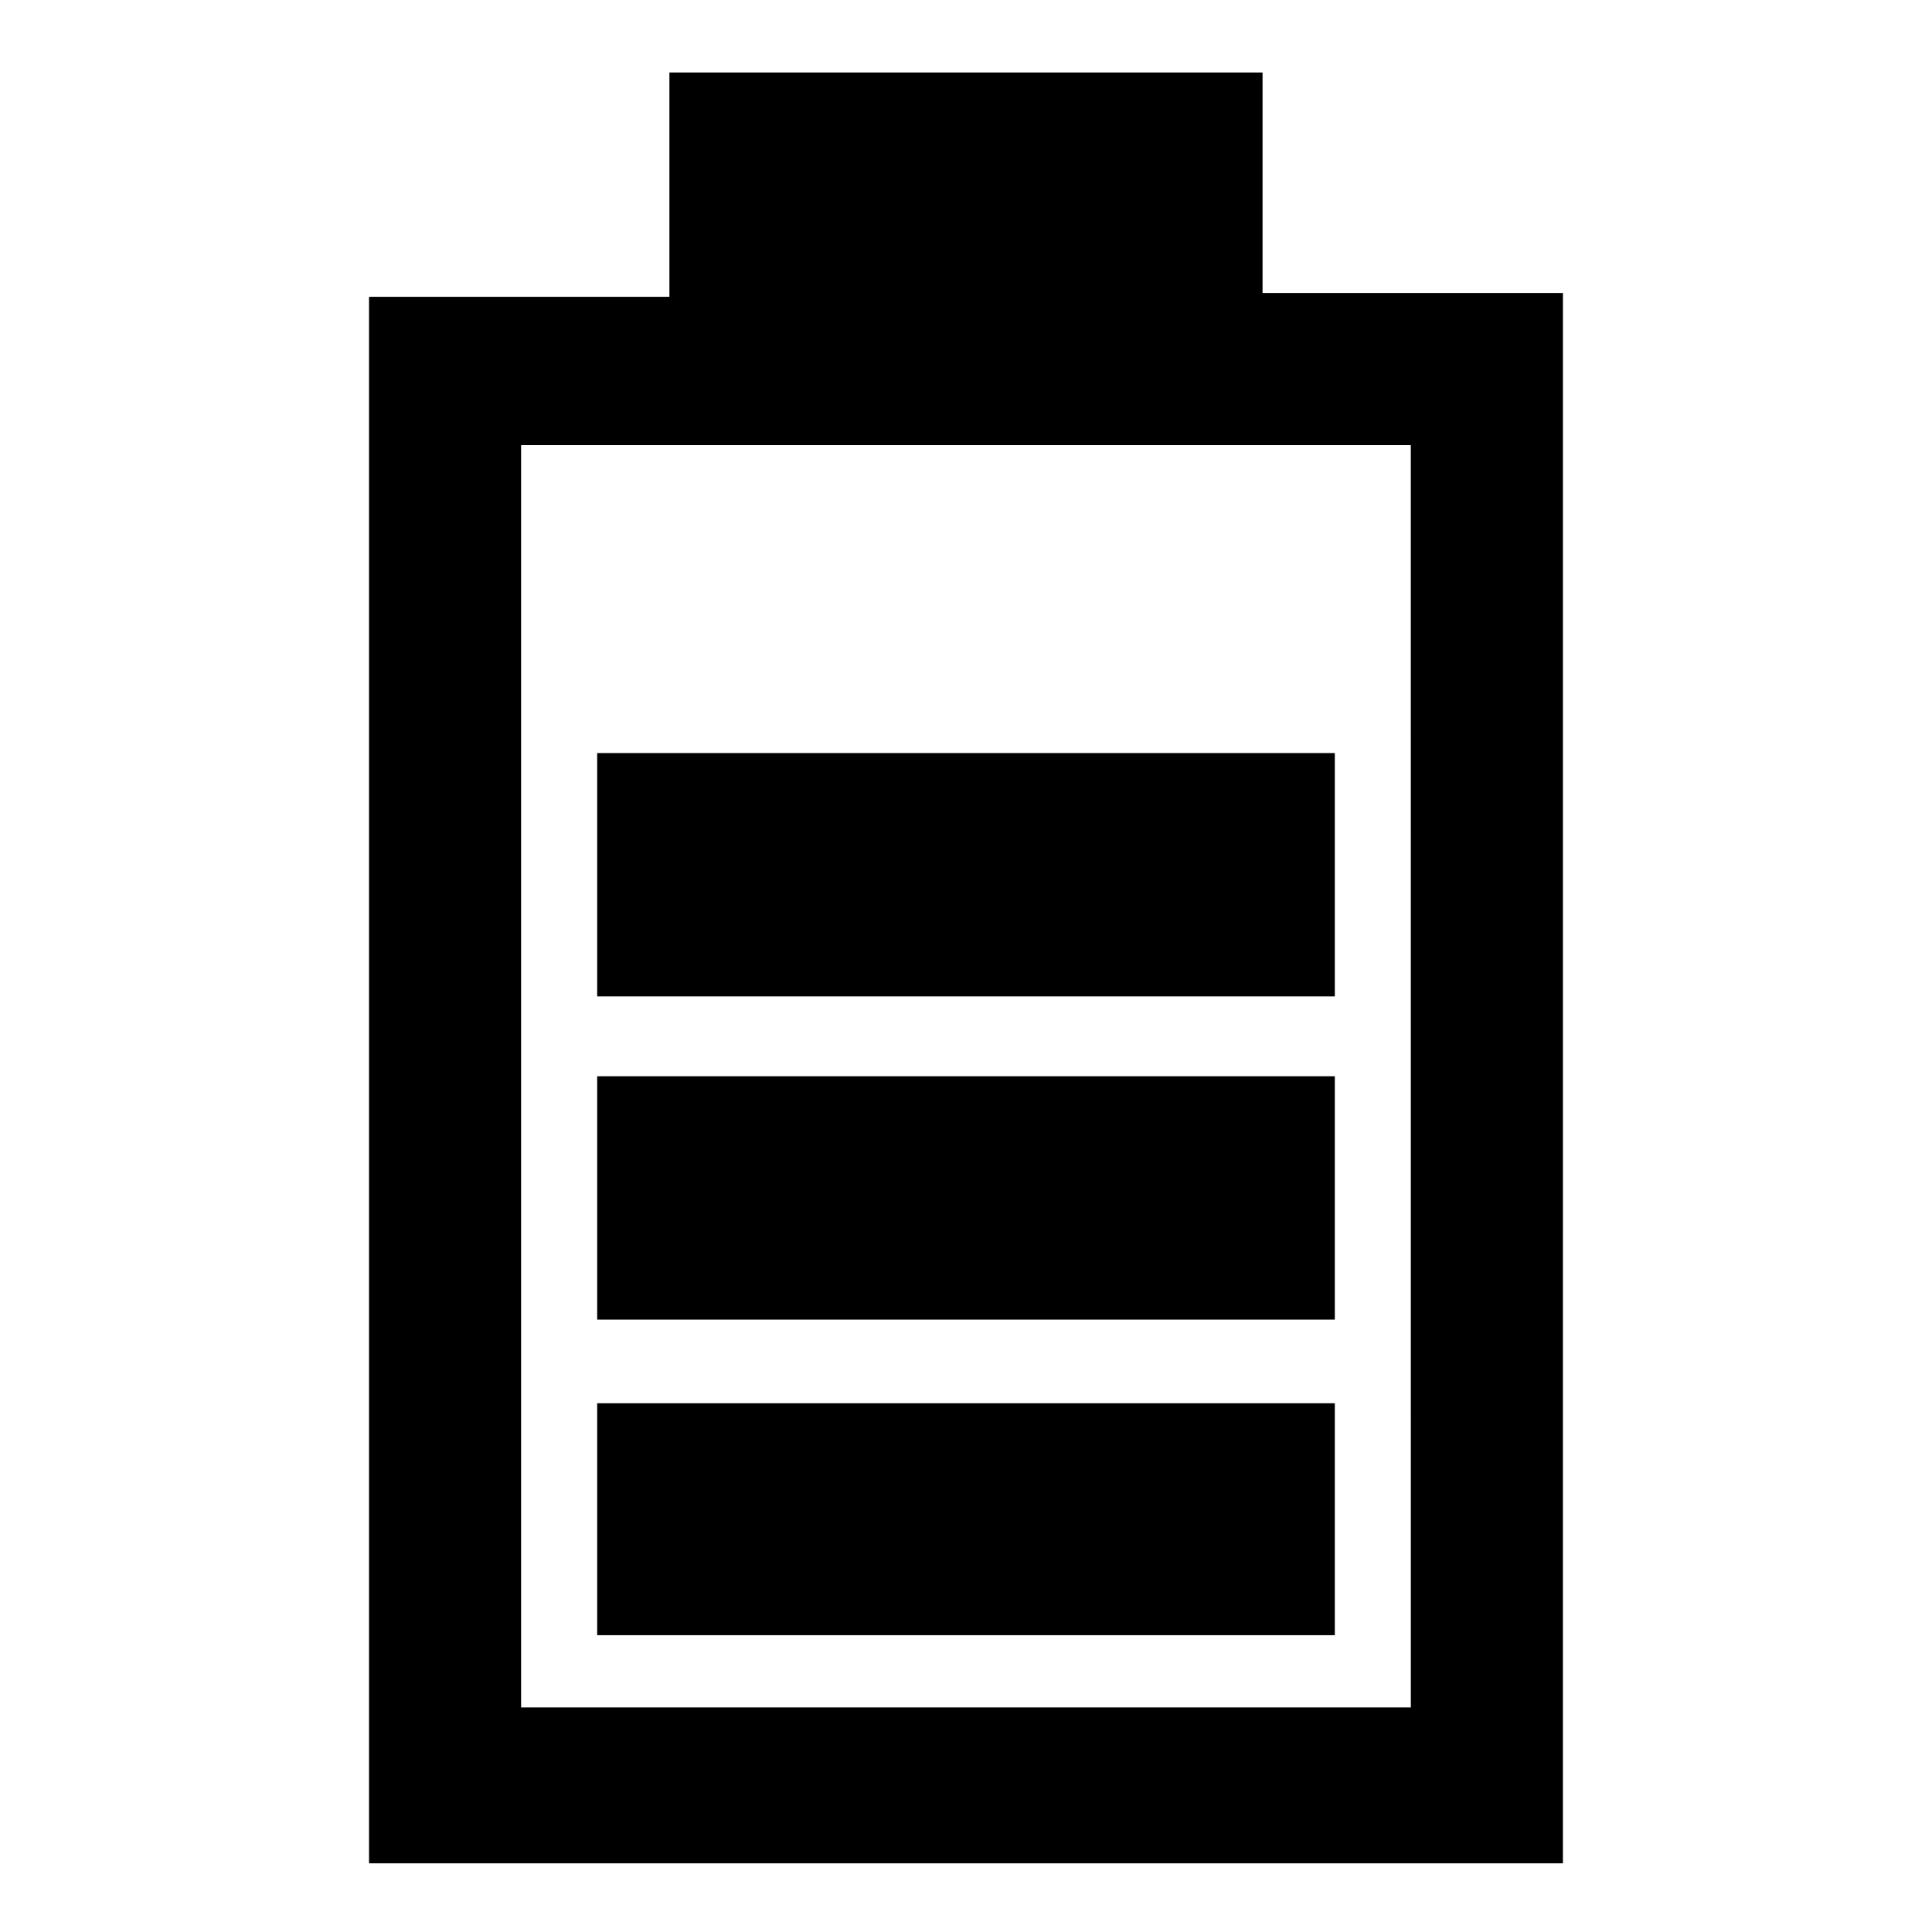
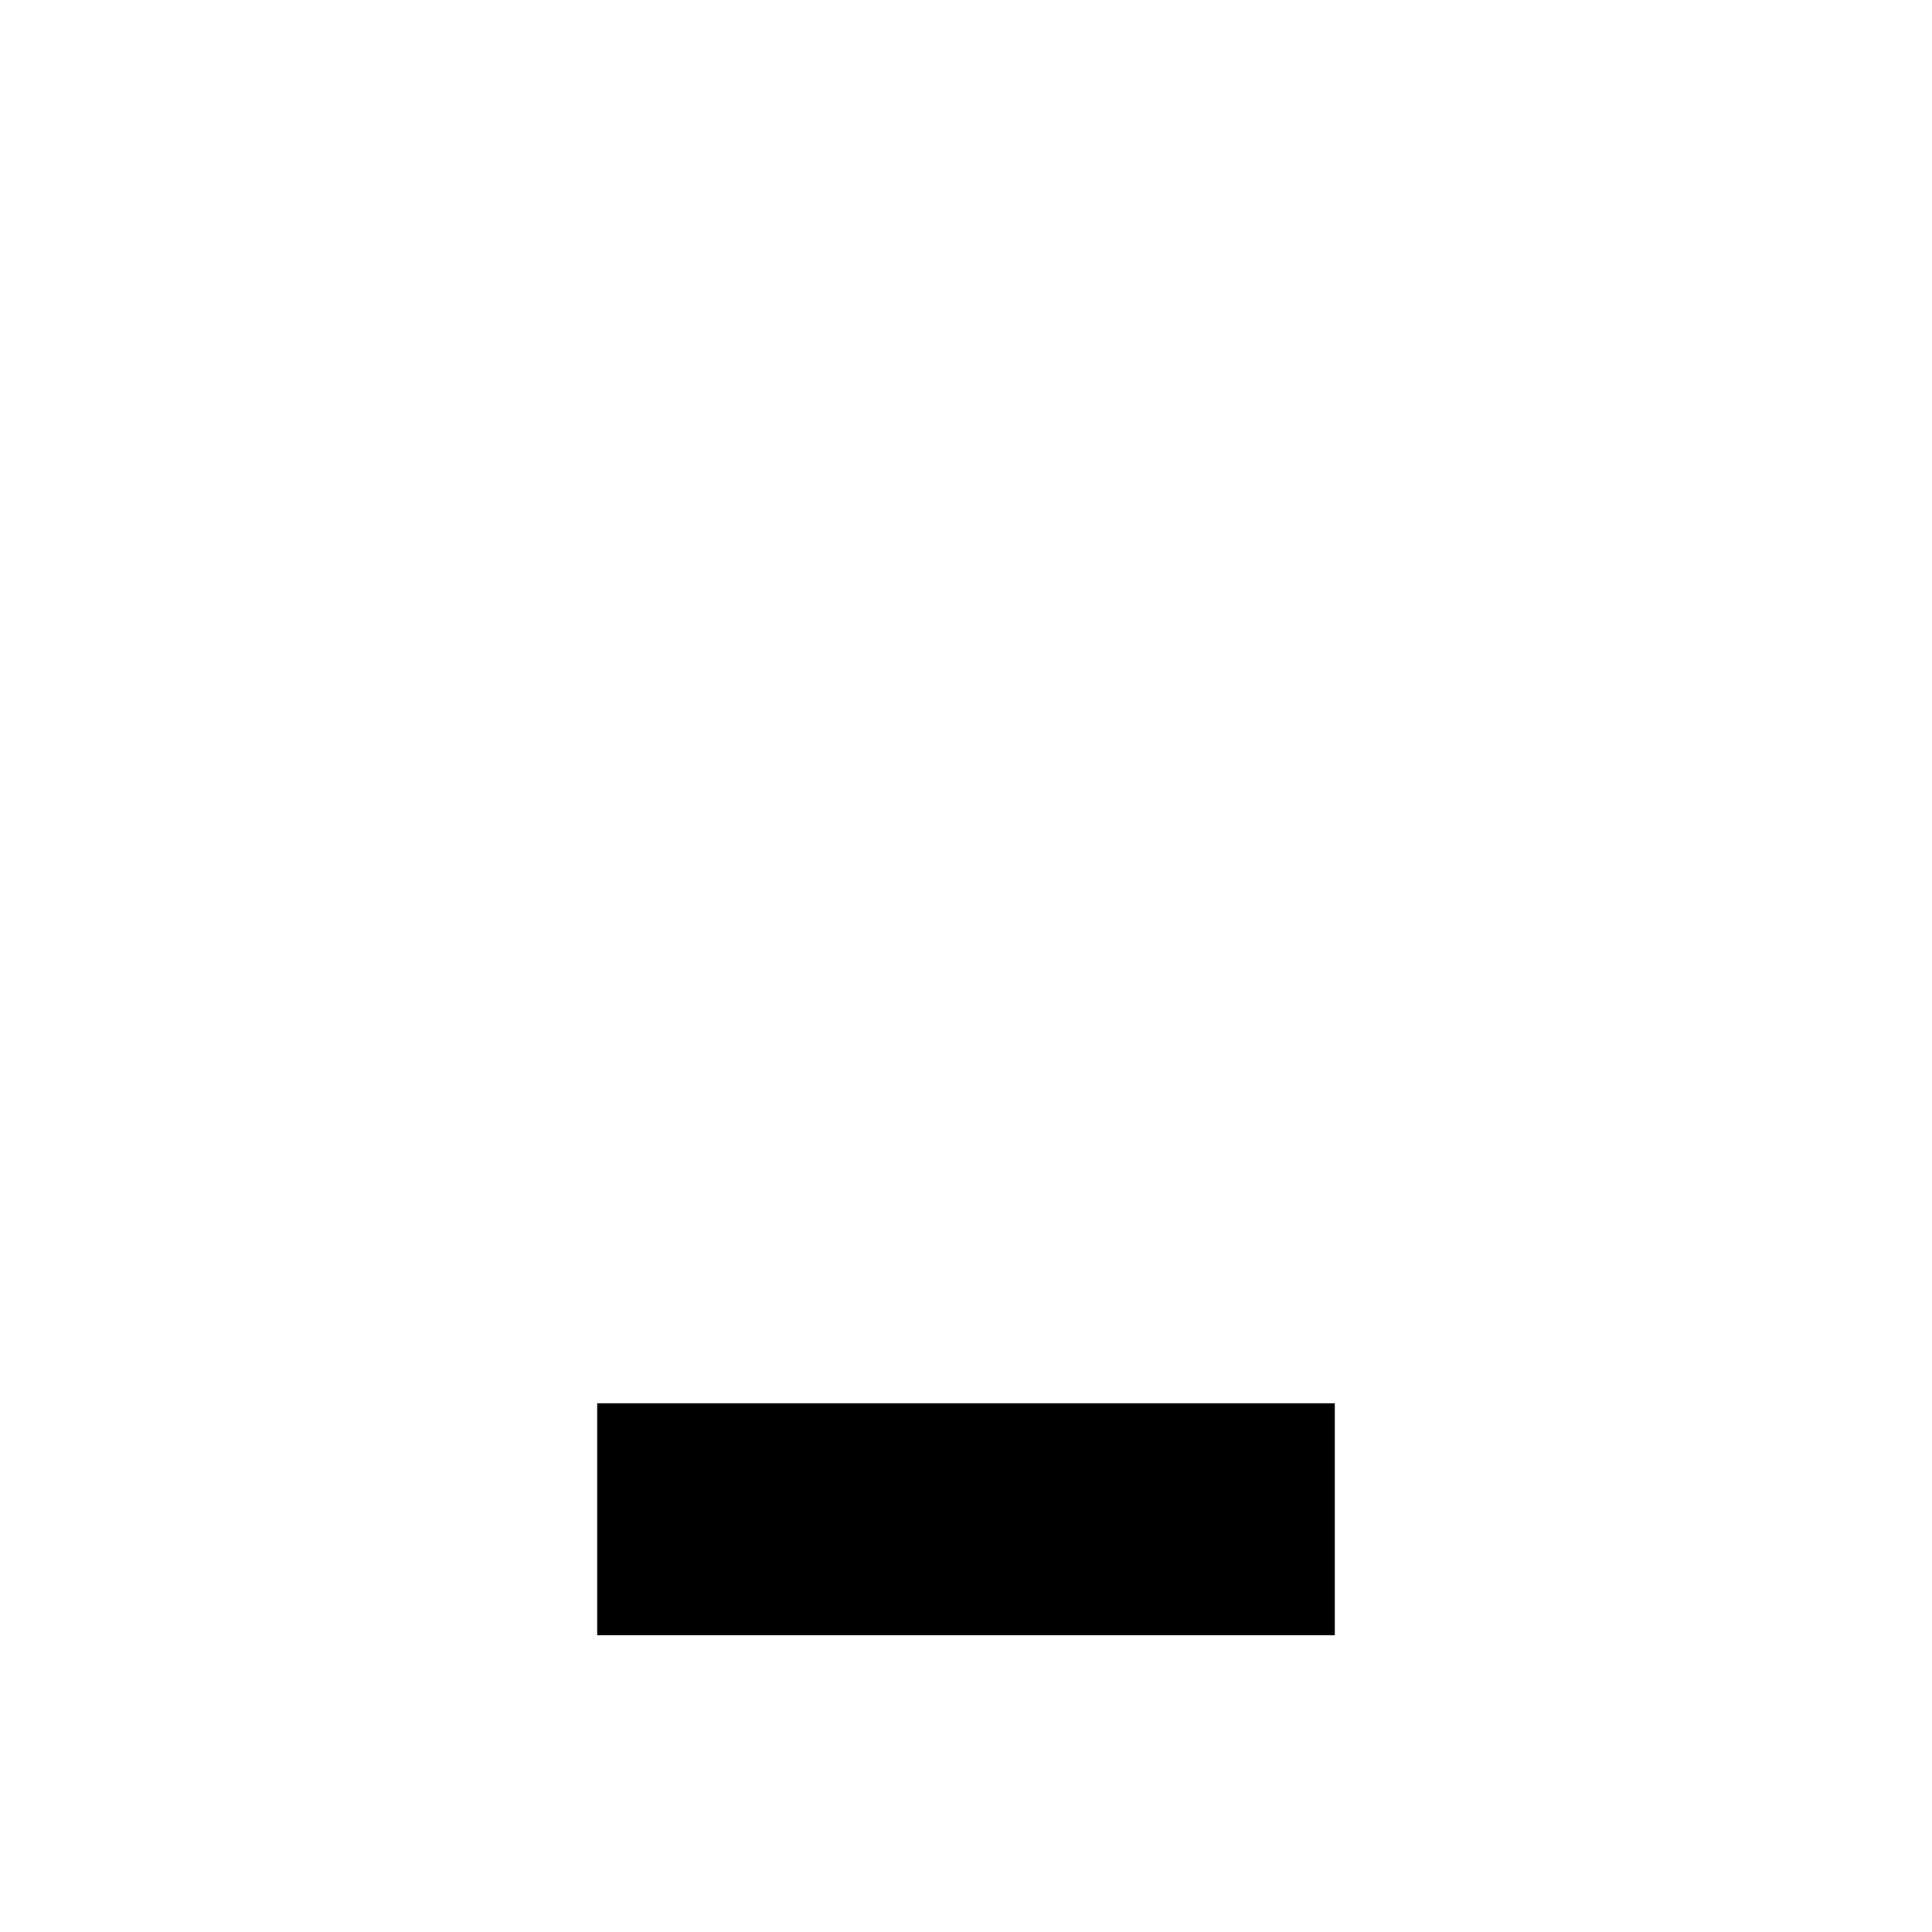
<svg xmlns="http://www.w3.org/2000/svg" fill="#000000" width="800px" height="800px" version="1.1" viewBox="144 144 512 512">
  <g>
-     <path d="m478.59 221.65v-58.441h-157.19v59.449h-79.602v415.14h316.39l0.004-416.15zm39.297 374.84h-235.79v-334.53h235.78z" />
-     <path d="m302.26 343.57h195.48v64.488h-195.48z" />
-     <path d="m302.26 429.22h195.48v64.488h-195.48z" />
    <path d="m302.26 515.88h195.48v61.465h-195.48z" />
  </g>
</svg>